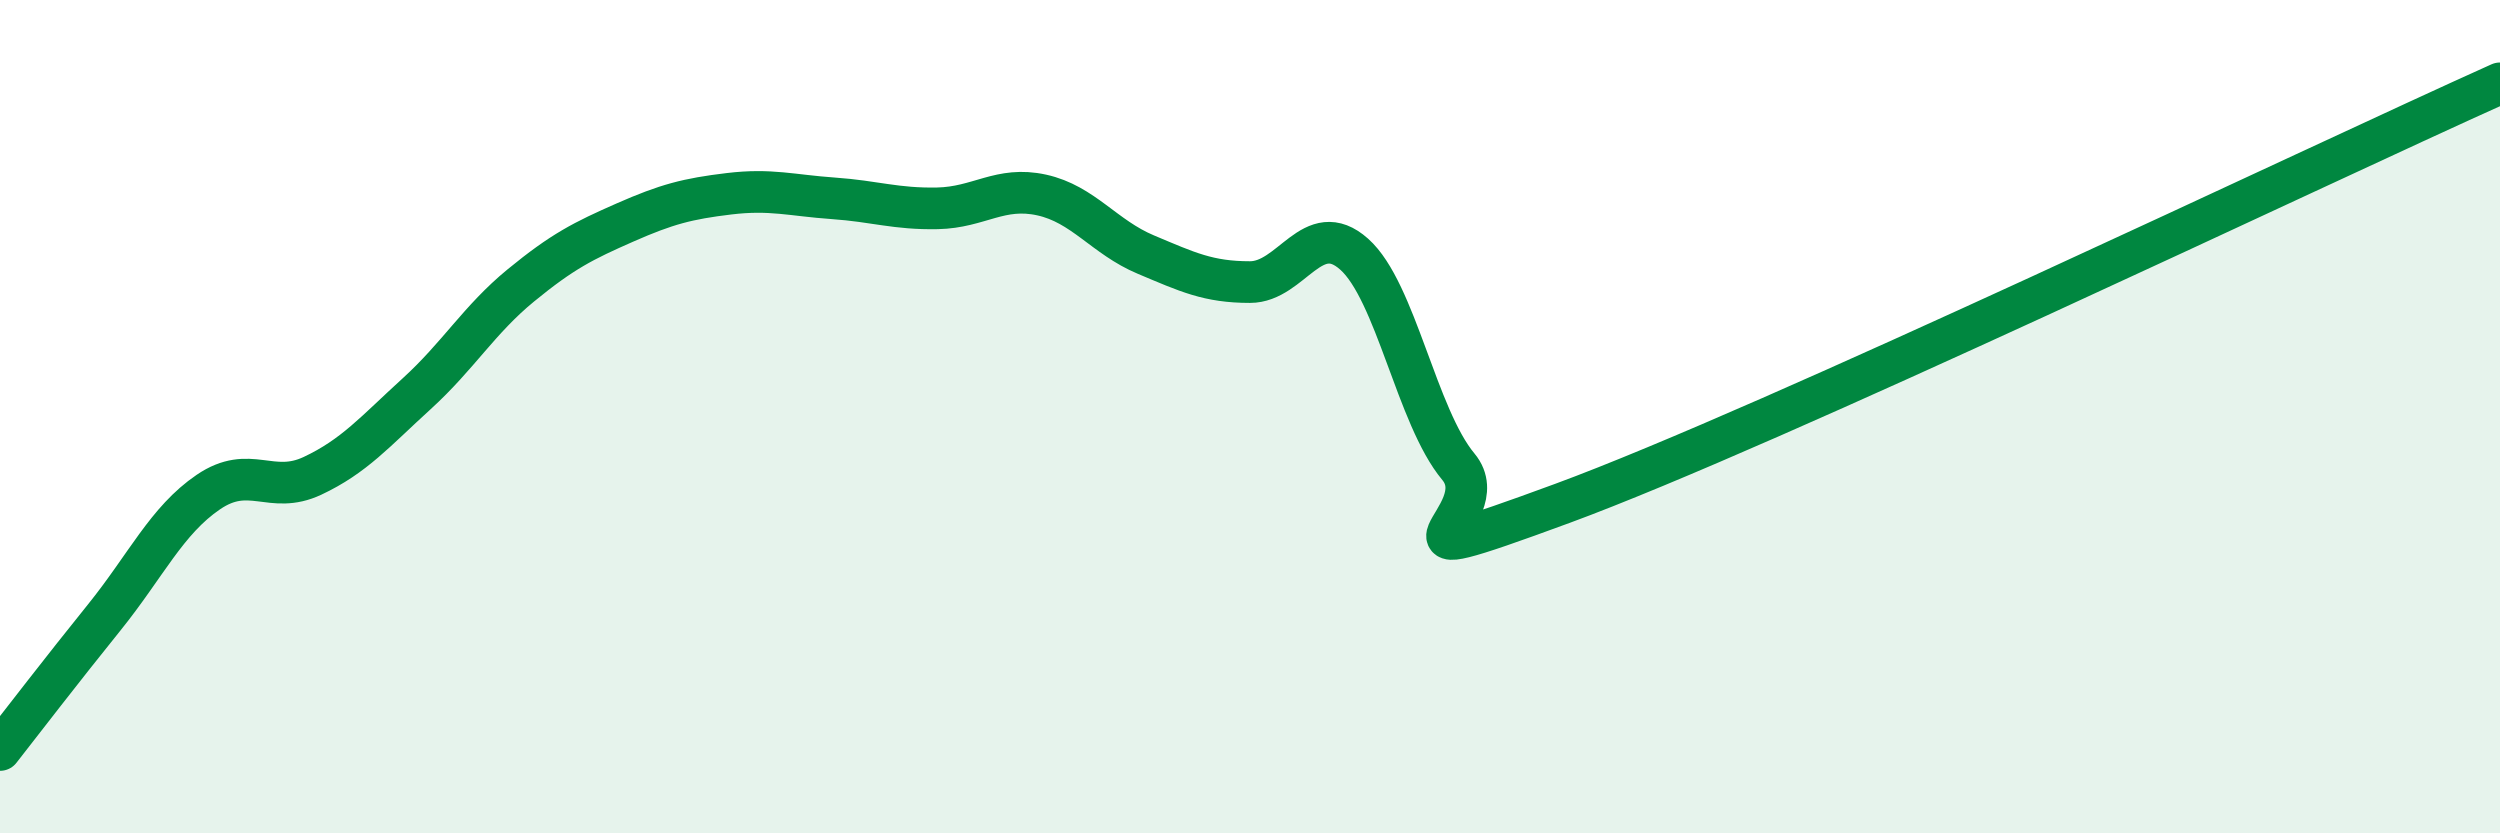
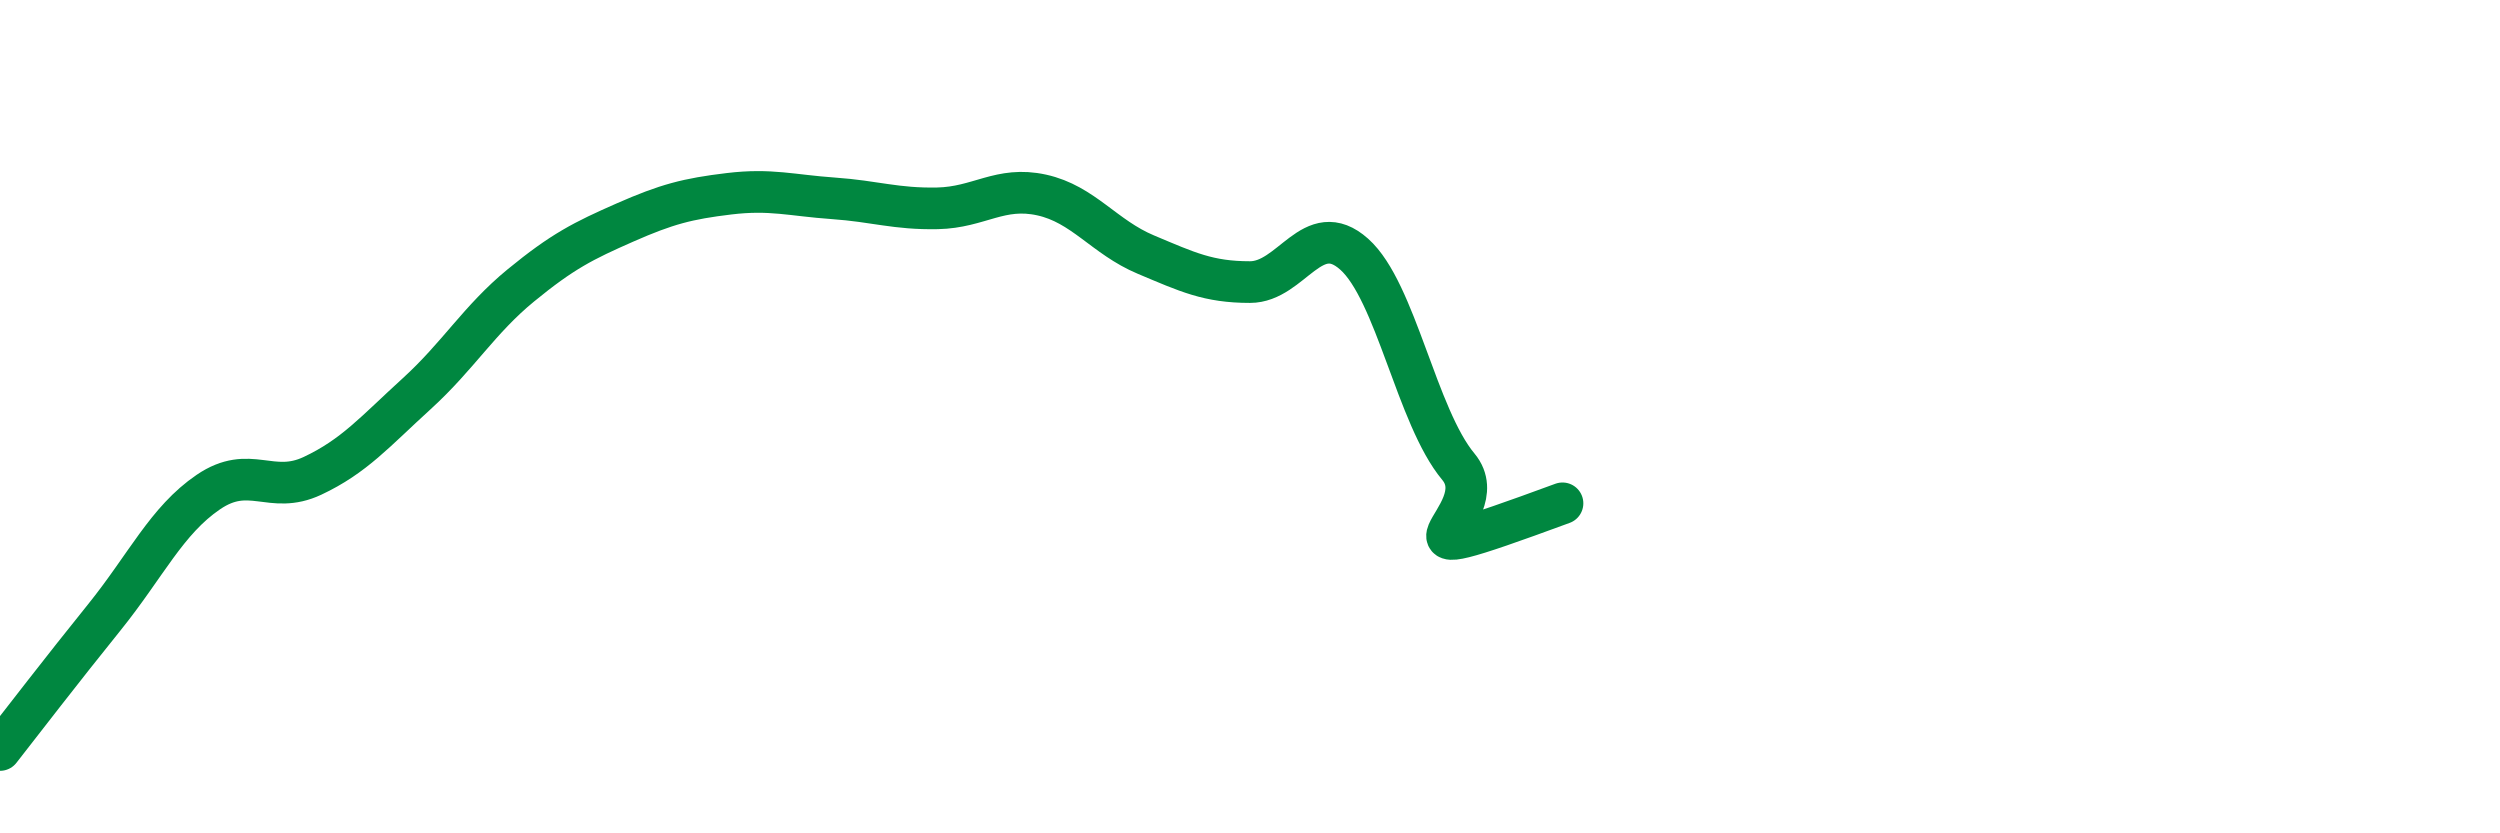
<svg xmlns="http://www.w3.org/2000/svg" width="60" height="20" viewBox="0 0 60 20">
-   <path d="M 0,18 C 0.5,17.36 1.5,16.06 2.5,14.82 C 3.5,13.58 4,12.49 5,11.81 C 6,11.13 6.5,11.89 7.5,11.42 C 8.5,10.95 9,10.36 10,9.45 C 11,8.54 11.5,7.67 12.5,6.85 C 13.5,6.03 14,5.78 15,5.34 C 16,4.9 16.5,4.77 17.5,4.65 C 18.5,4.53 19,4.69 20,4.76 C 21,4.83 21.5,5.02 22.5,5 C 23.5,4.98 24,4.46 25,4.68 C 26,4.9 26.5,5.69 27.5,6.11 C 28.5,6.53 29,6.77 30,6.77 C 31,6.77 31.5,5.21 32.5,6.1 C 33.5,6.99 34,10 35,11.2 C 36,12.4 32.5,13.92 37.5,12.08 C 42.5,10.24 55.5,4.02 60,2L60 20L0 20Z" fill="#008740" opacity="0.1" stroke-linecap="round" stroke-linejoin="round" />
-   <path d="M 0,18 C 0.5,17.36 1.5,16.06 2.5,14.82 C 3.5,13.58 4,12.49 5,11.81 C 6,11.13 6.5,11.89 7.5,11.42 C 8.5,10.95 9,10.36 10,9.45 C 11,8.54 11.5,7.67 12.5,6.85 C 13.5,6.03 14,5.78 15,5.34 C 16,4.9 16.5,4.77 17.5,4.65 C 18.5,4.53 19,4.69 20,4.76 C 21,4.83 21.5,5.02 22.5,5 C 23.5,4.98 24,4.46 25,4.68 C 26,4.9 26.5,5.69 27.5,6.11 C 28.5,6.53 29,6.77 30,6.77 C 31,6.77 31.5,5.21 32.5,6.1 C 33.5,6.99 34,10 35,11.2 C 36,12.4 32.5,13.92 37.5,12.08 C 42.5,10.24 55.5,4.02 60,2" stroke="#008740" stroke-width="1" fill="none" stroke-linecap="round" stroke-linejoin="round" />
+   <path d="M 0,18 C 0.5,17.36 1.5,16.06 2.5,14.82 C 3.5,13.58 4,12.49 5,11.81 C 6,11.13 6.5,11.89 7.5,11.42 C 8.5,10.95 9,10.36 10,9.45 C 11,8.54 11.5,7.67 12.5,6.85 C 13.5,6.03 14,5.78 15,5.34 C 16,4.9 16.5,4.77 17.5,4.65 C 18.5,4.53 19,4.69 20,4.76 C 21,4.83 21.5,5.02 22.5,5 C 23.5,4.98 24,4.46 25,4.68 C 26,4.9 26.5,5.69 27.5,6.11 C 28.5,6.53 29,6.77 30,6.77 C 31,6.77 31.5,5.21 32.5,6.1 C 33.5,6.99 34,10 35,11.2 C 36,12.4 32.5,13.92 37.5,12.08 " stroke="#008740" stroke-width="1" fill="none" stroke-linecap="round" stroke-linejoin="round" />
</svg>